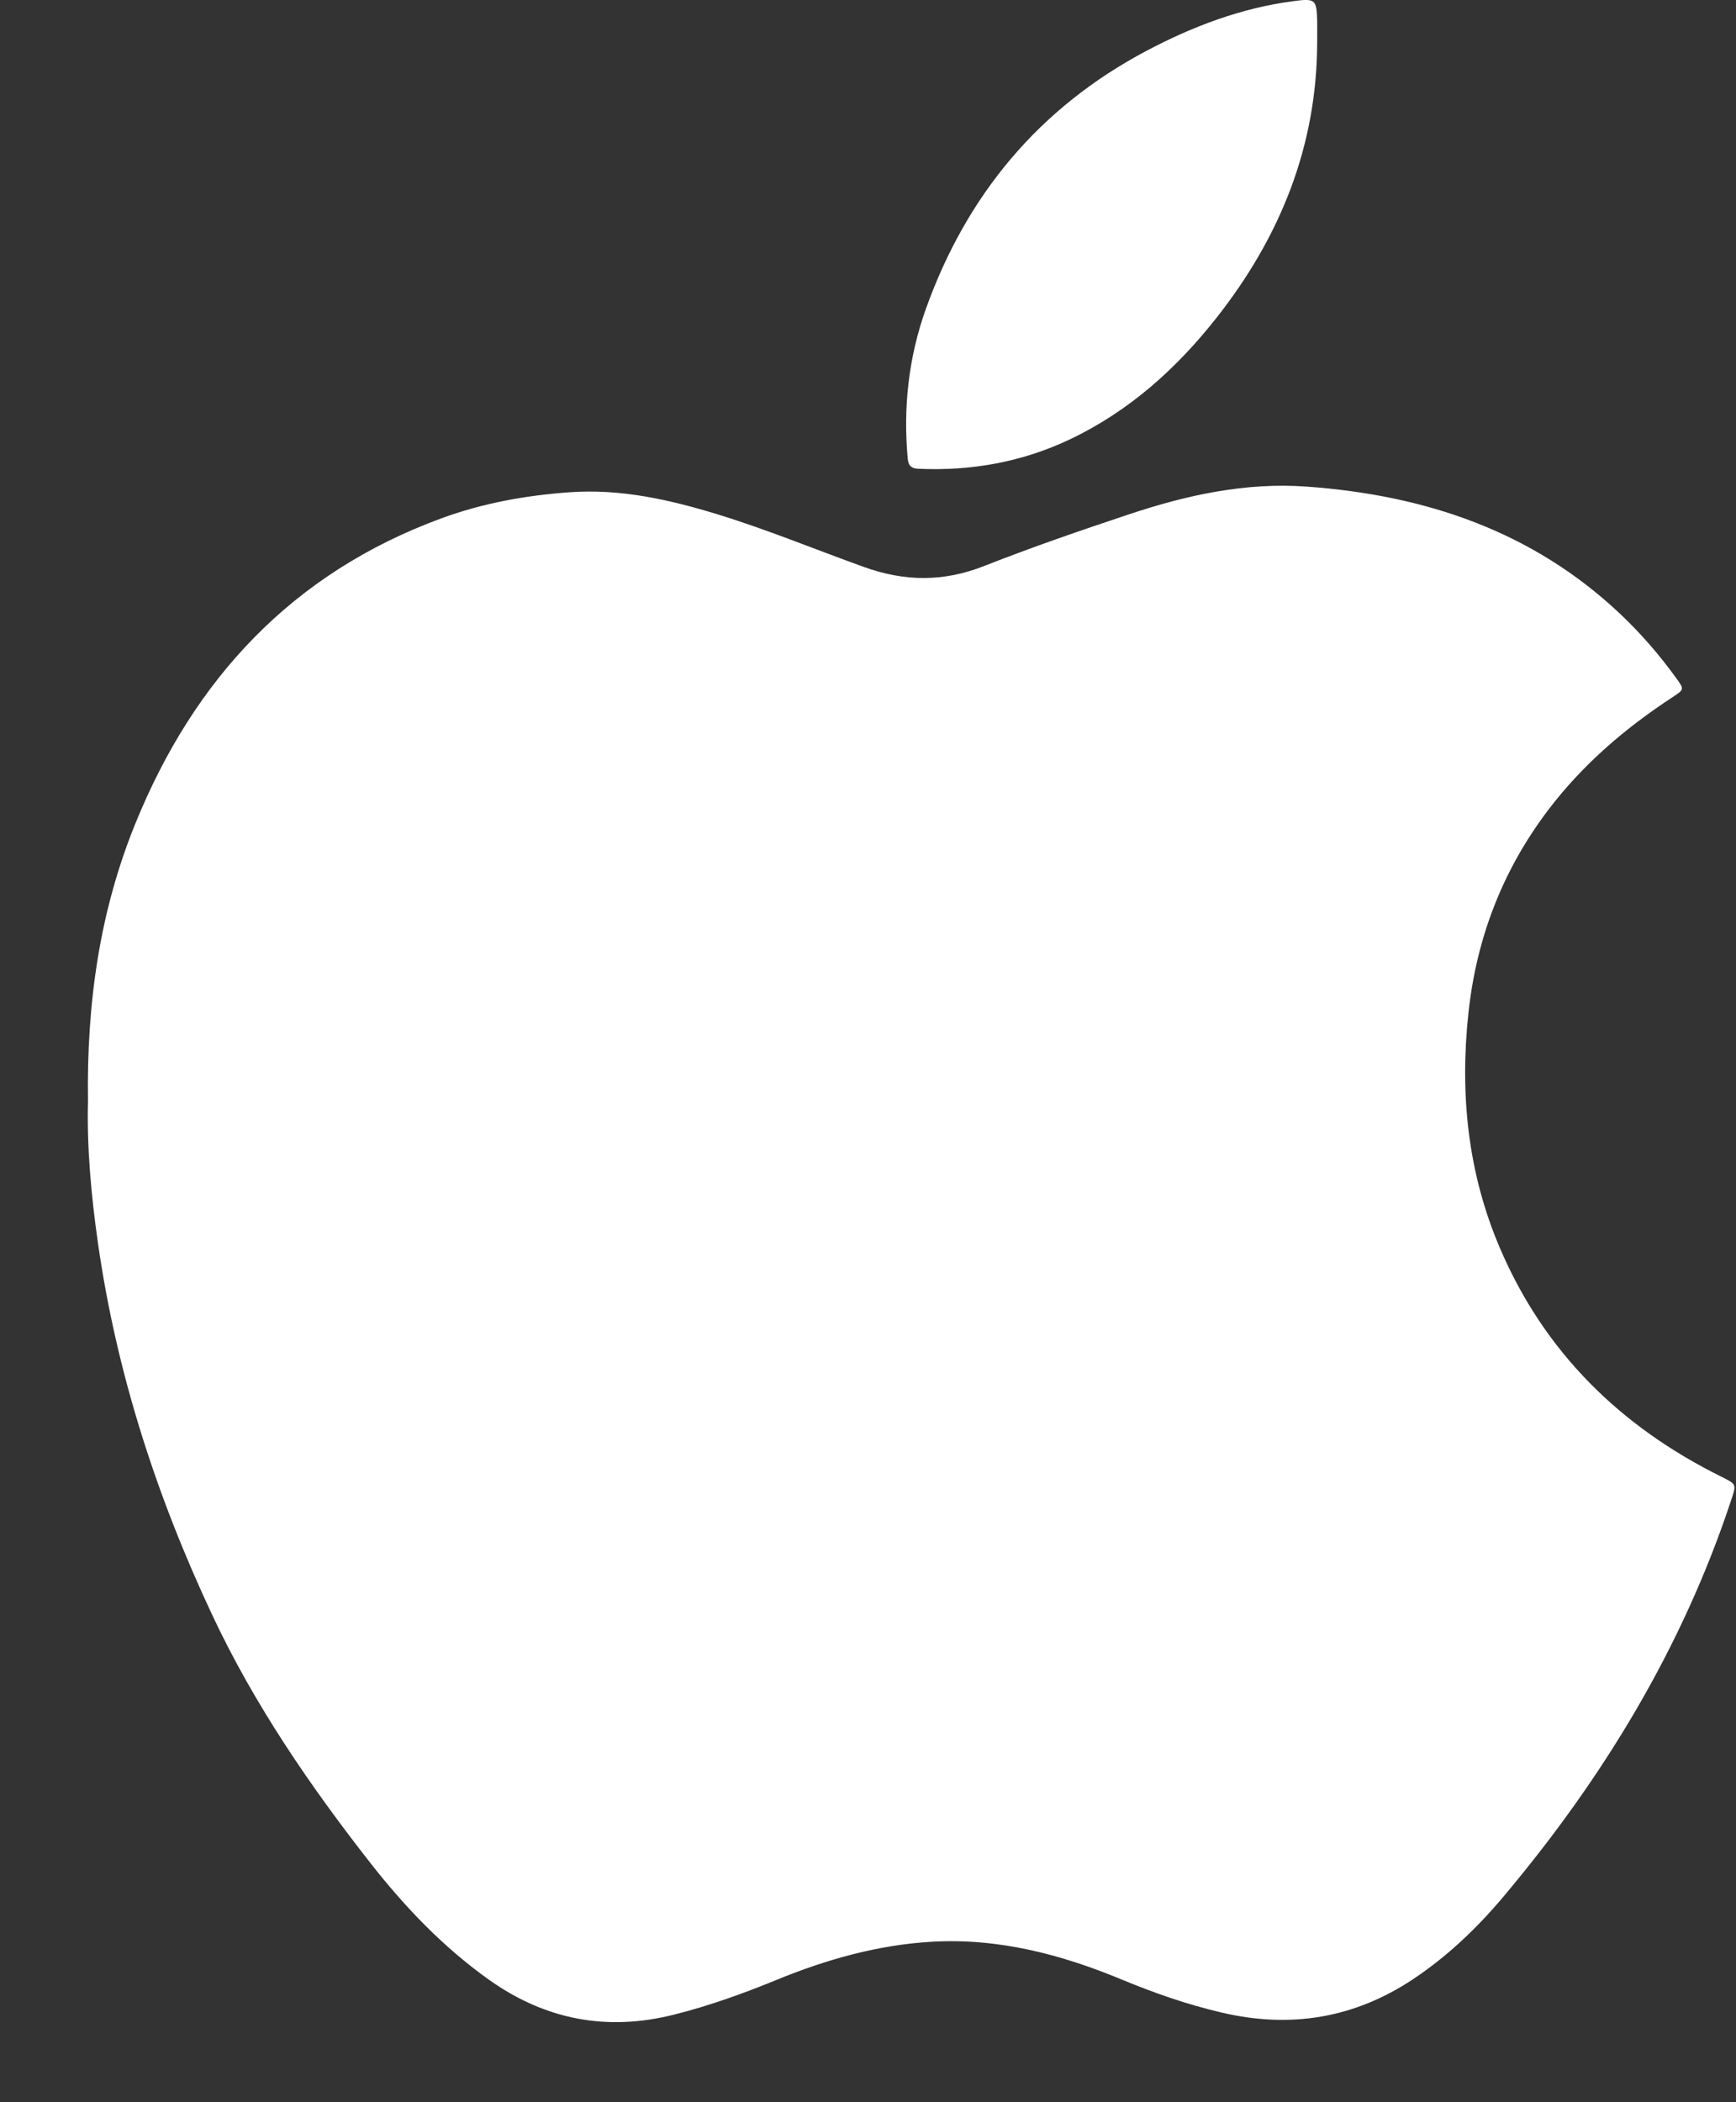
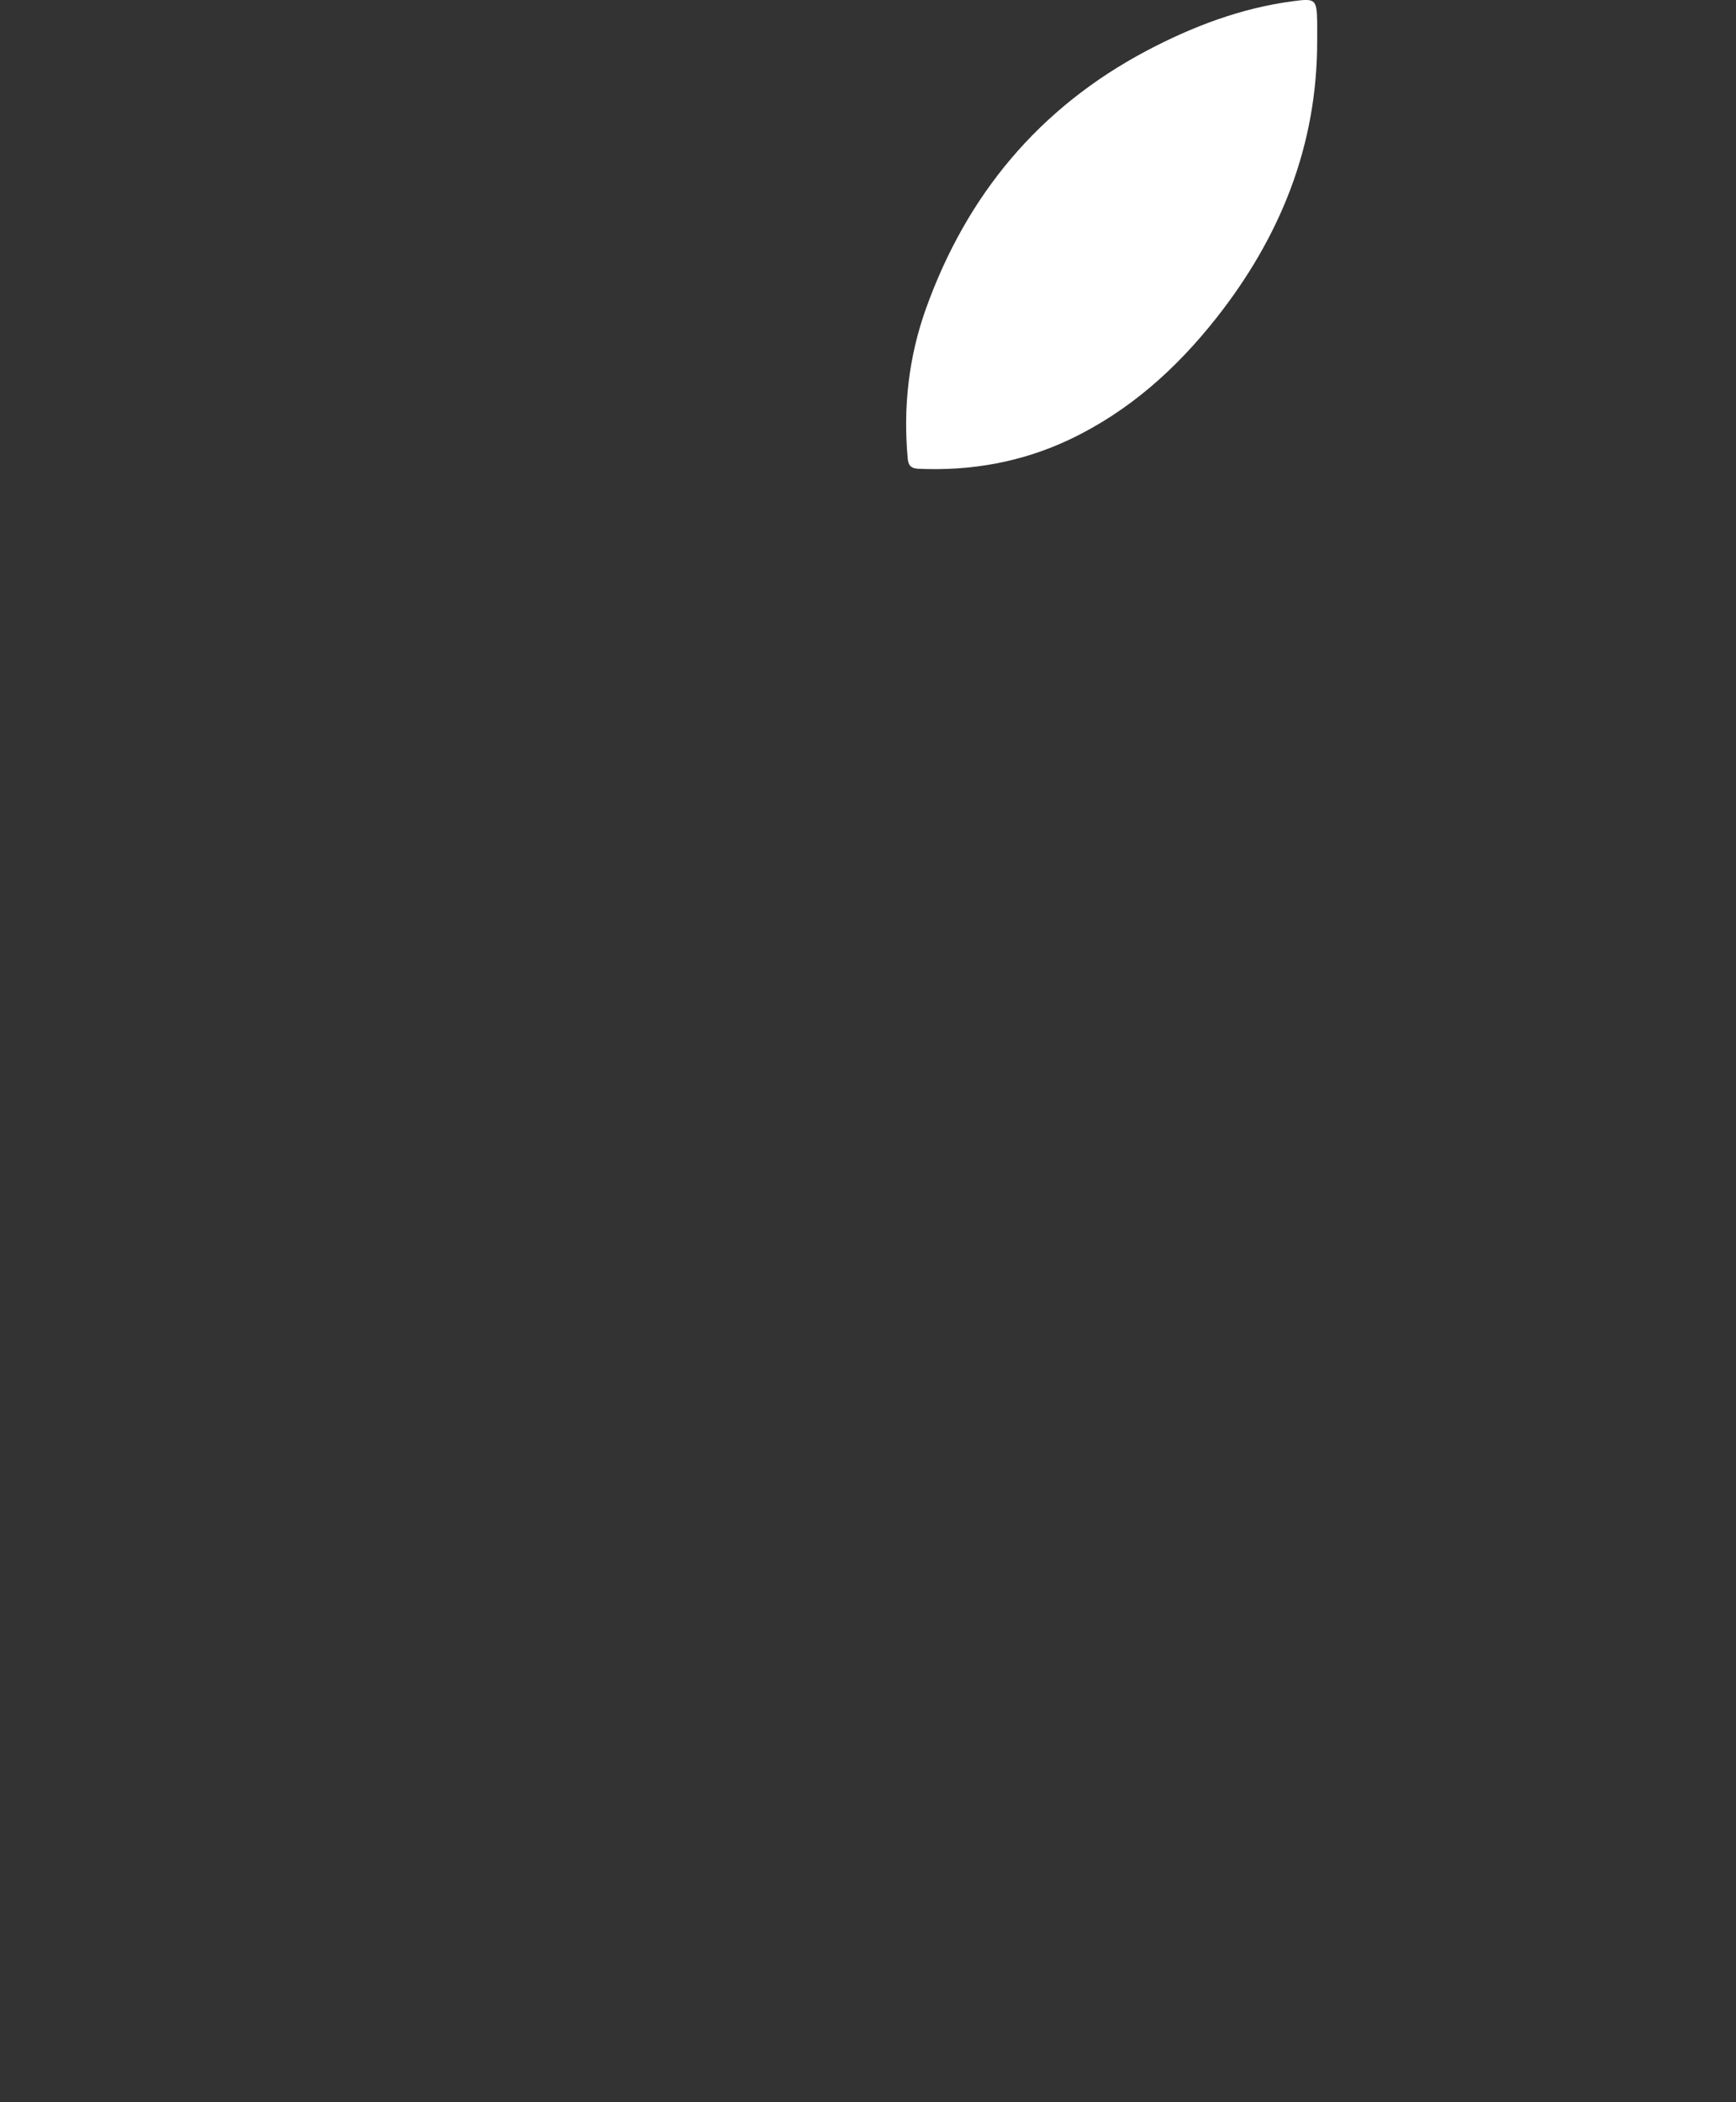
<svg xmlns="http://www.w3.org/2000/svg" width="19" height="23" viewBox="0 0 19 23" fill="none">
  <rect x="0" y="0" width="19" height="23" fill="#333333" stroke="none" />
-   <path d="M18.841 16.157C17.735 15.61 16.901 14.793 16.414 13.65C16.063 12.828 15.976 11.965 16.072 11.079C16.161 10.256 16.449 9.513 16.95 8.855C17.326 8.361 17.791 7.964 18.308 7.626C18.434 7.543 18.435 7.542 18.344 7.417C18.162 7.165 17.959 6.931 17.733 6.717C16.77 5.808 15.595 5.417 14.303 5.324C13.633 5.275 12.985 5.417 12.354 5.628C11.822 5.805 11.291 5.988 10.77 6.193C10.325 6.368 9.901 6.364 9.452 6.202C8.921 6.011 8.399 5.795 7.859 5.629C7.328 5.466 6.792 5.345 6.229 5.386C5.748 5.421 5.279 5.506 4.828 5.672C3.199 6.271 2.123 7.429 1.48 9.014C1.092 9.969 0.947 10.971 0.963 12.052C0.95 12.538 0.996 13.073 1.073 13.607C1.277 15.028 1.716 16.378 2.325 17.674C2.785 18.652 3.391 19.536 4.054 20.383C4.431 20.864 4.851 21.304 5.353 21.661C5.969 22.098 6.642 22.227 7.376 22.042C7.758 21.946 8.127 21.814 8.491 21.665C9.04 21.439 9.607 21.278 10.203 21.244C10.932 21.203 11.619 21.384 12.285 21.661C12.638 21.807 12.997 21.932 13.37 22.019C14.123 22.196 14.824 22.082 15.47 21.651C15.843 21.402 16.165 21.095 16.452 20.754C17.544 19.457 18.412 18.03 18.947 16.413C19.005 16.237 19.007 16.24 18.841 16.157Z" fill="white" />
  <path d="M10.056 5.129C10.634 5.154 11.188 5.055 11.712 4.806C12.357 4.499 12.874 4.035 13.312 3.48C14.011 2.594 14.416 1.597 14.416 0.454C14.416 0.38 14.417 0.305 14.416 0.23C14.411 -0.009 14.393 -0.019 14.153 0.013C13.582 0.088 13.054 0.289 12.548 0.556C11.373 1.178 10.581 2.132 10.135 3.375C9.945 3.905 9.883 4.456 9.935 5.02C9.943 5.103 9.981 5.126 10.056 5.129Z" fill="white" />
</svg>